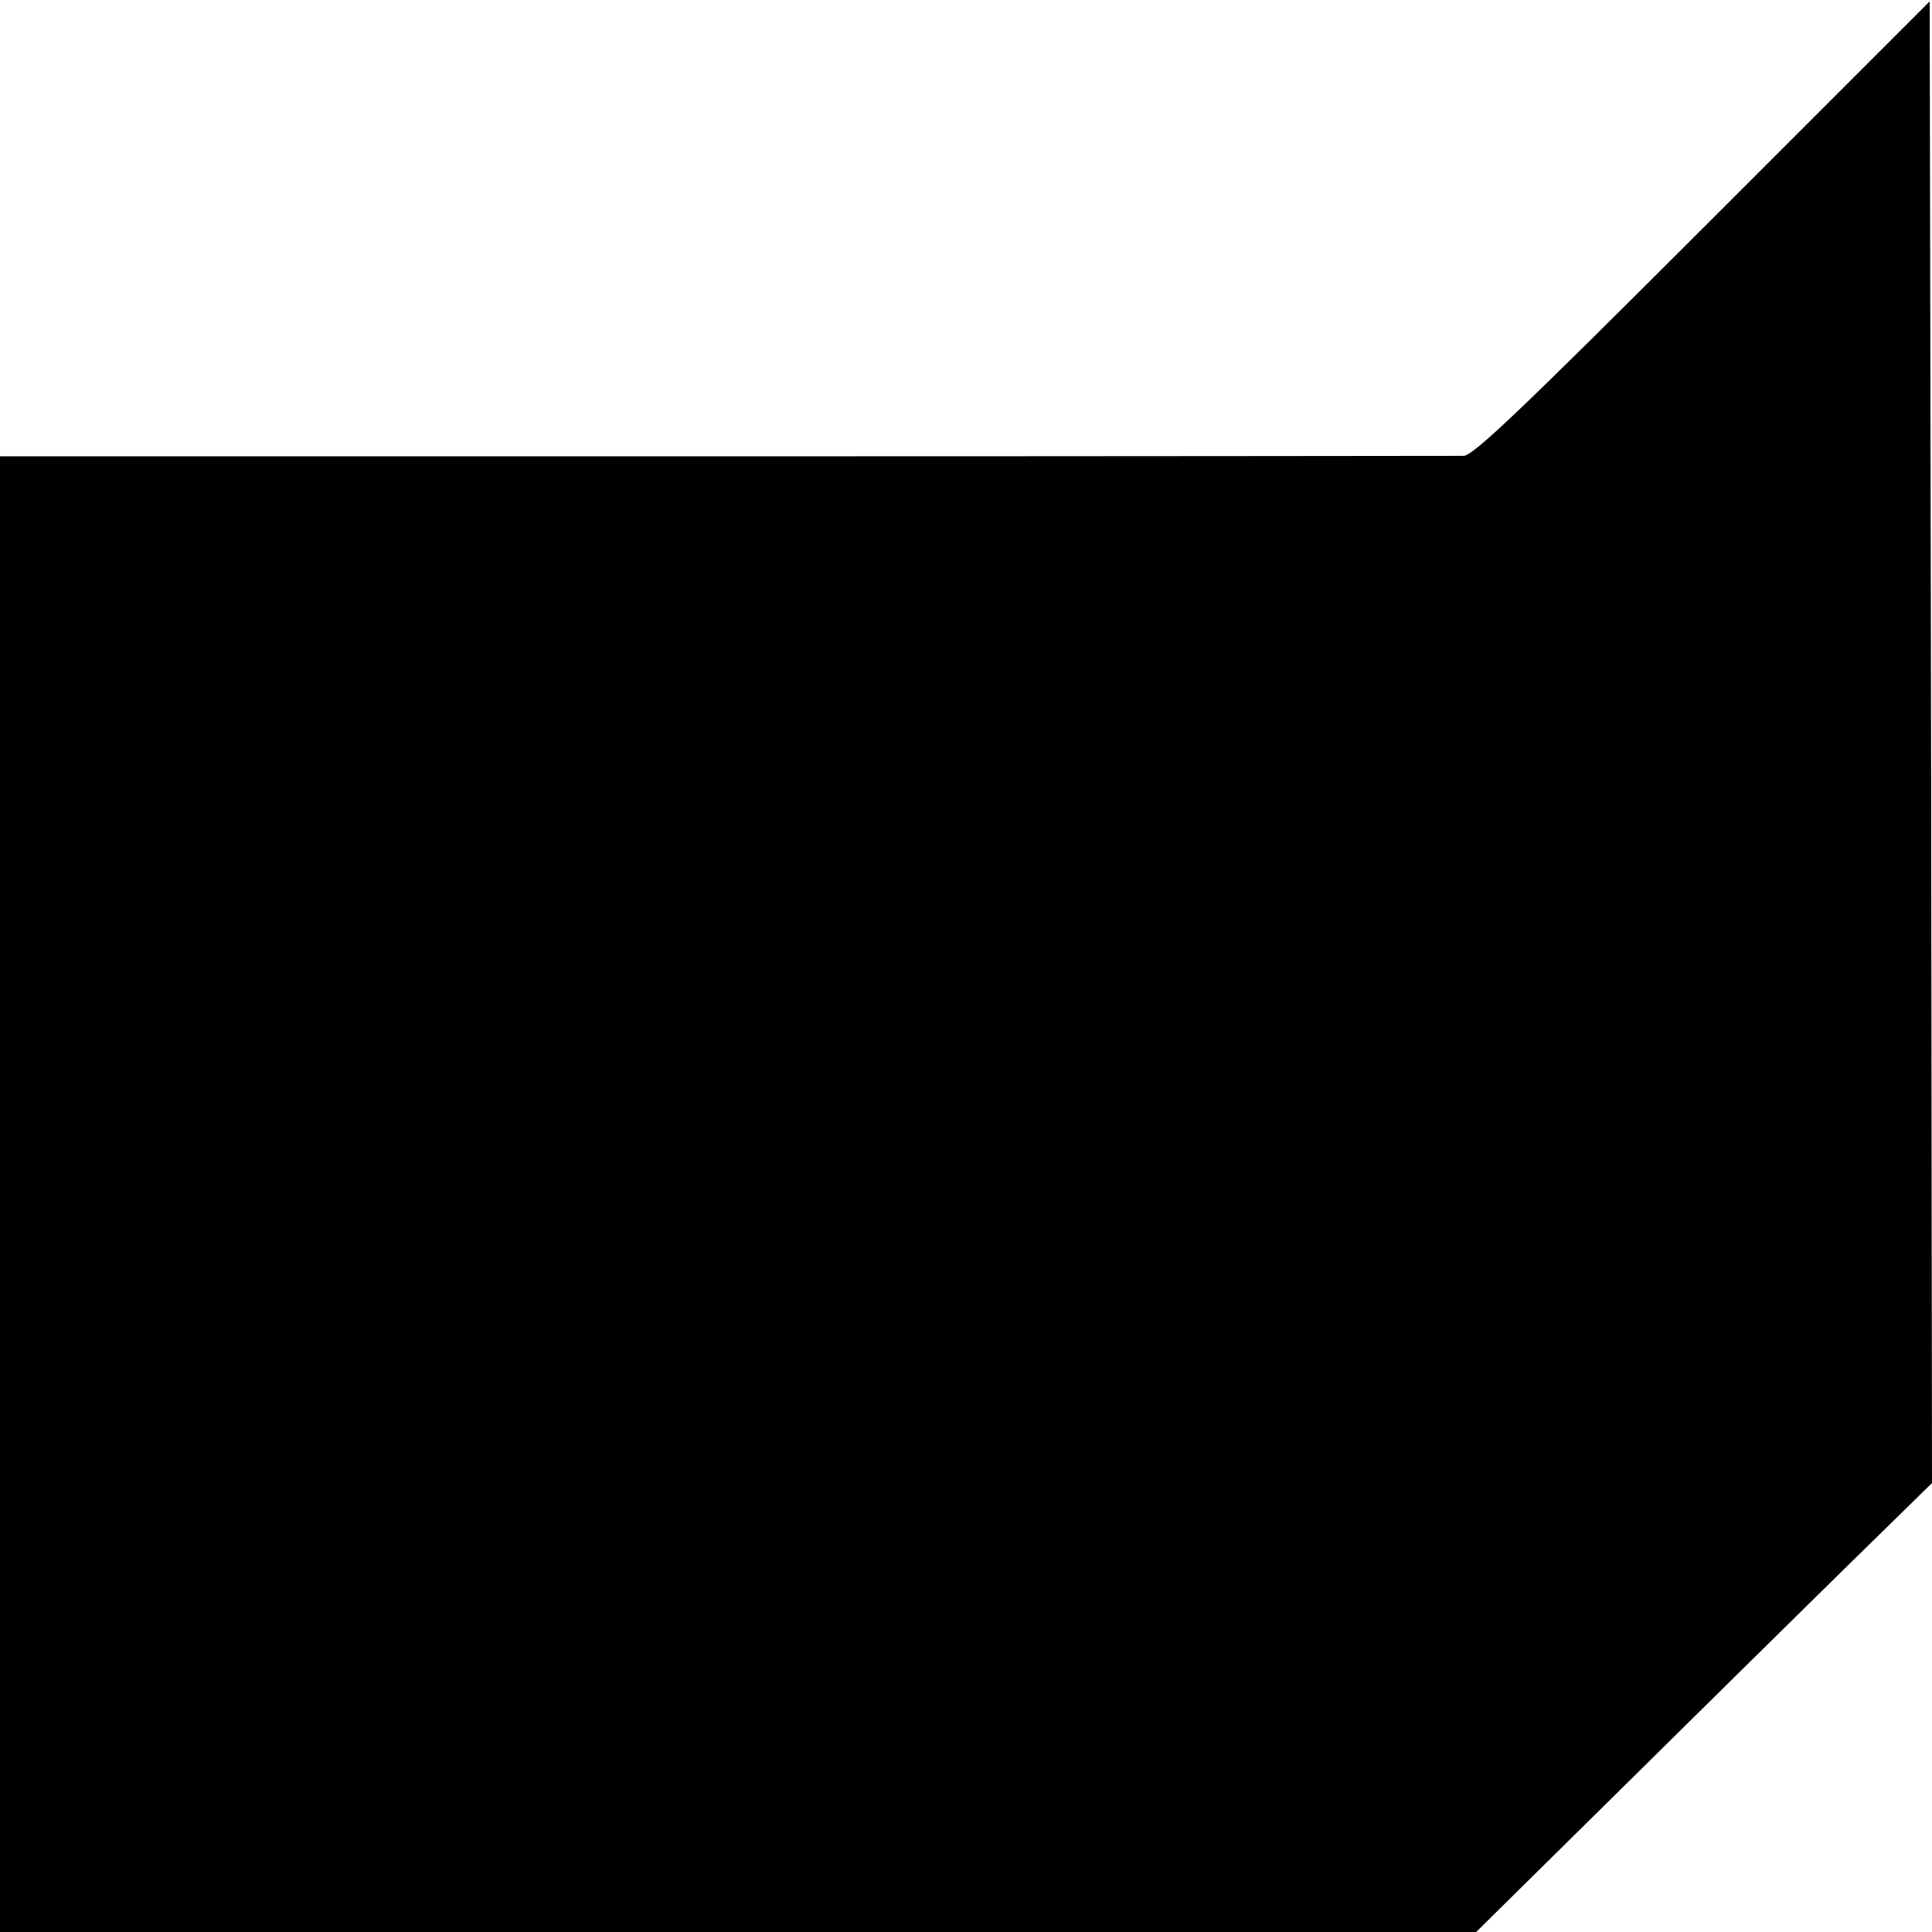
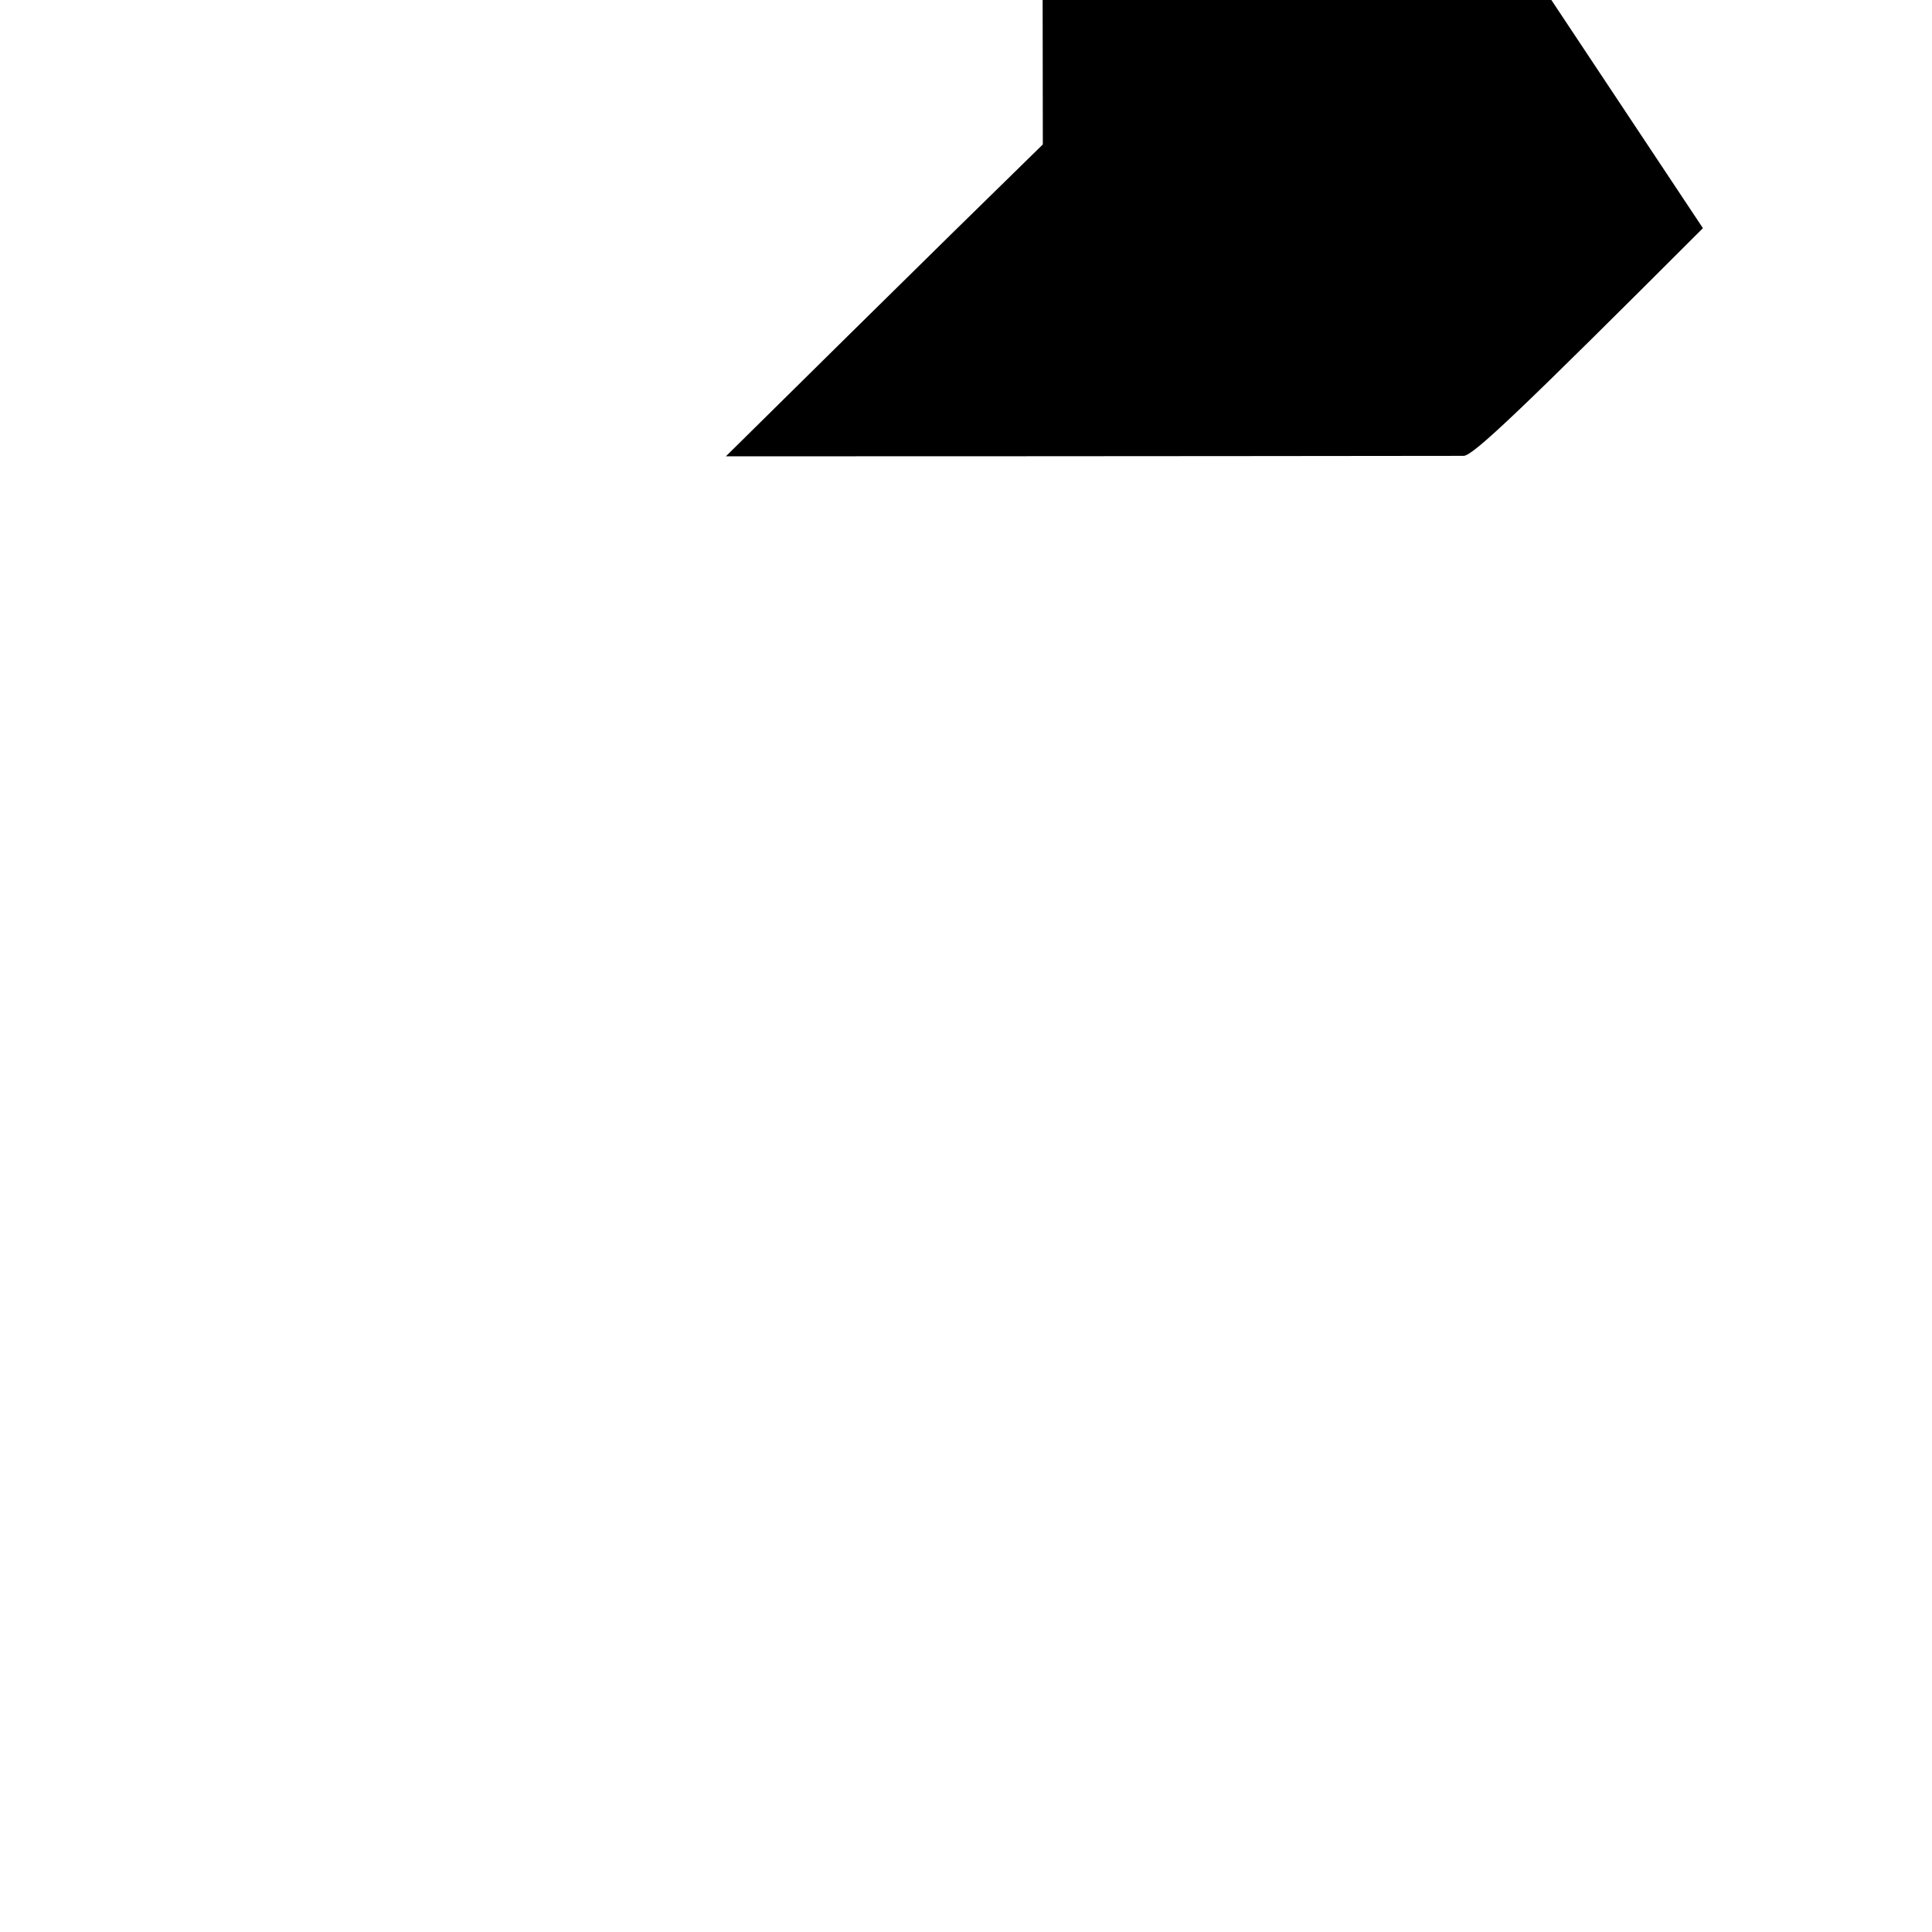
<svg xmlns="http://www.w3.org/2000/svg" version="1.0" width="420pt" height="420pt" viewBox="0 0 420 420" preserveAspectRatio="xMidYMid meet">
  <g transform="translate(0,420) scale(0.1,-0.1)" fill="#000000" stroke="none">
-     <path d="M3702 3704 c-397 -397 -499 -494 -520 -495 -15 0 -737 -1 -1604 -1 l-1578 0 0 -1604 0 -1604 1605 0 1604 0 302 298 c165 163 388 383 495 488 l194 190 -2 1611 -3 1610 -493 -493z" />
+     <path d="M3702 3704 c-397 -397 -499 -494 -520 -495 -15 0 -737 -1 -1604 -1 c165 163 388 383 495 488 l194 190 -2 1611 -3 1610 -493 -493z" />
  </g>
</svg>